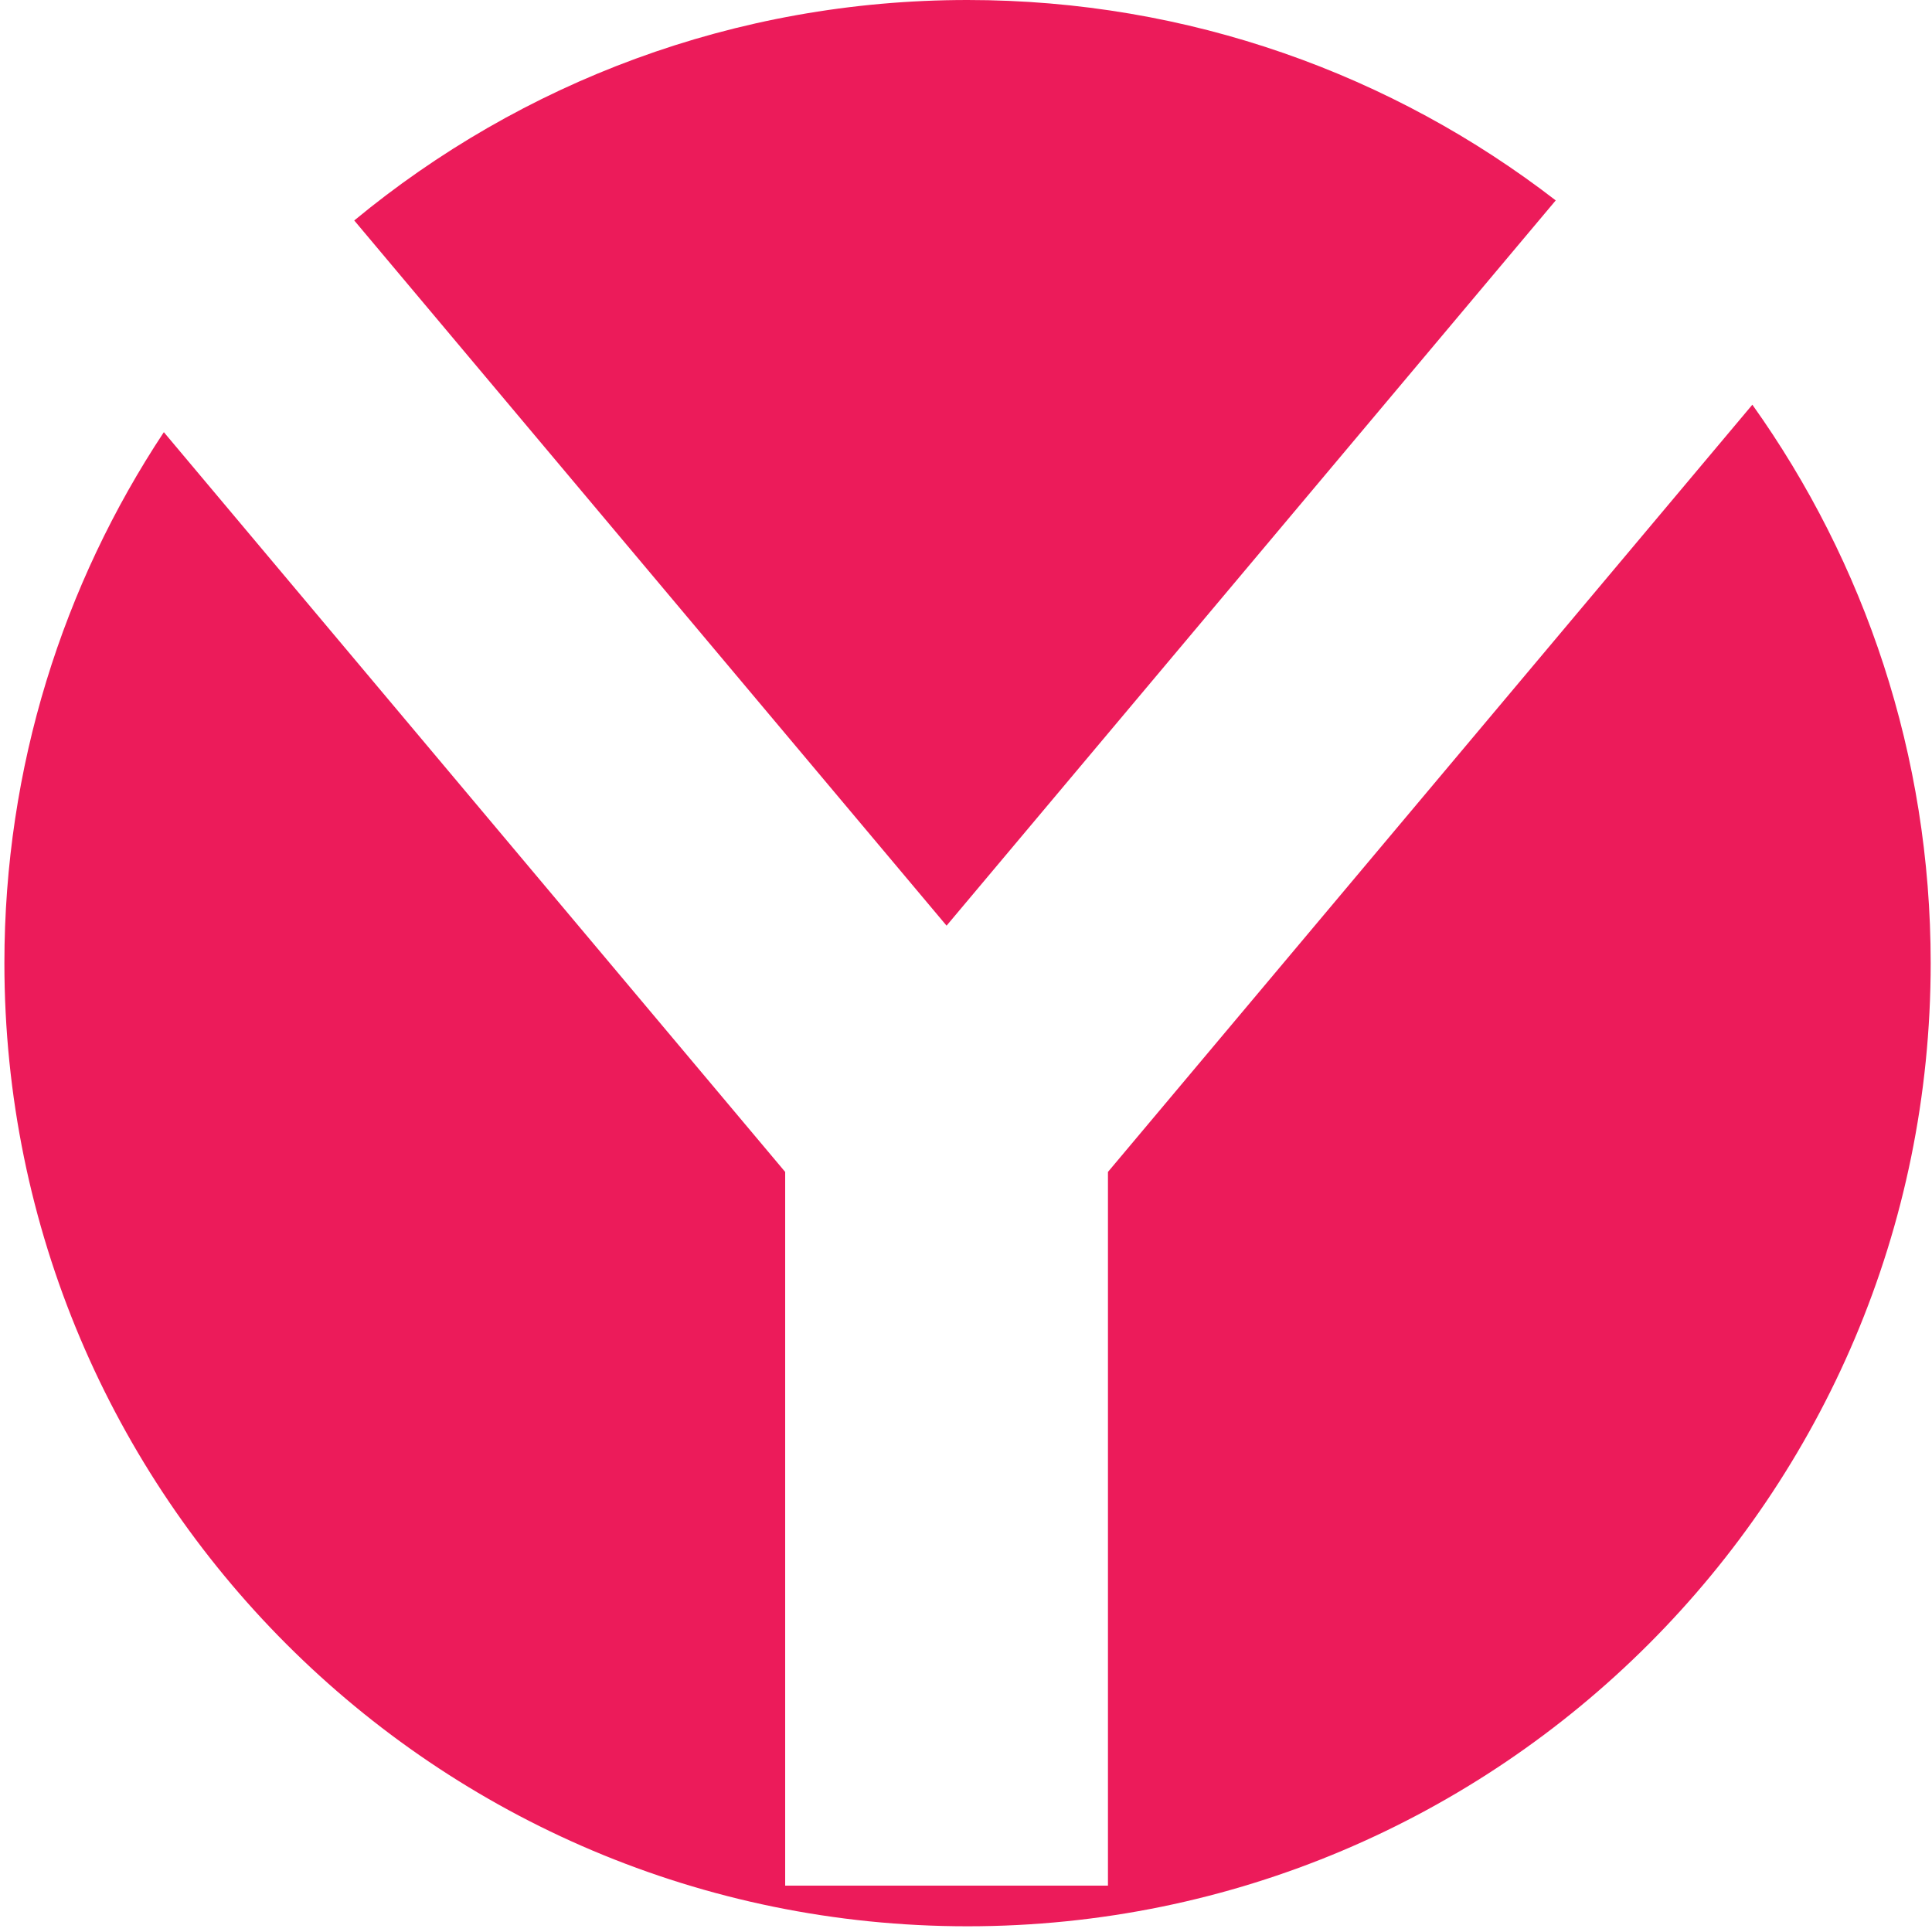
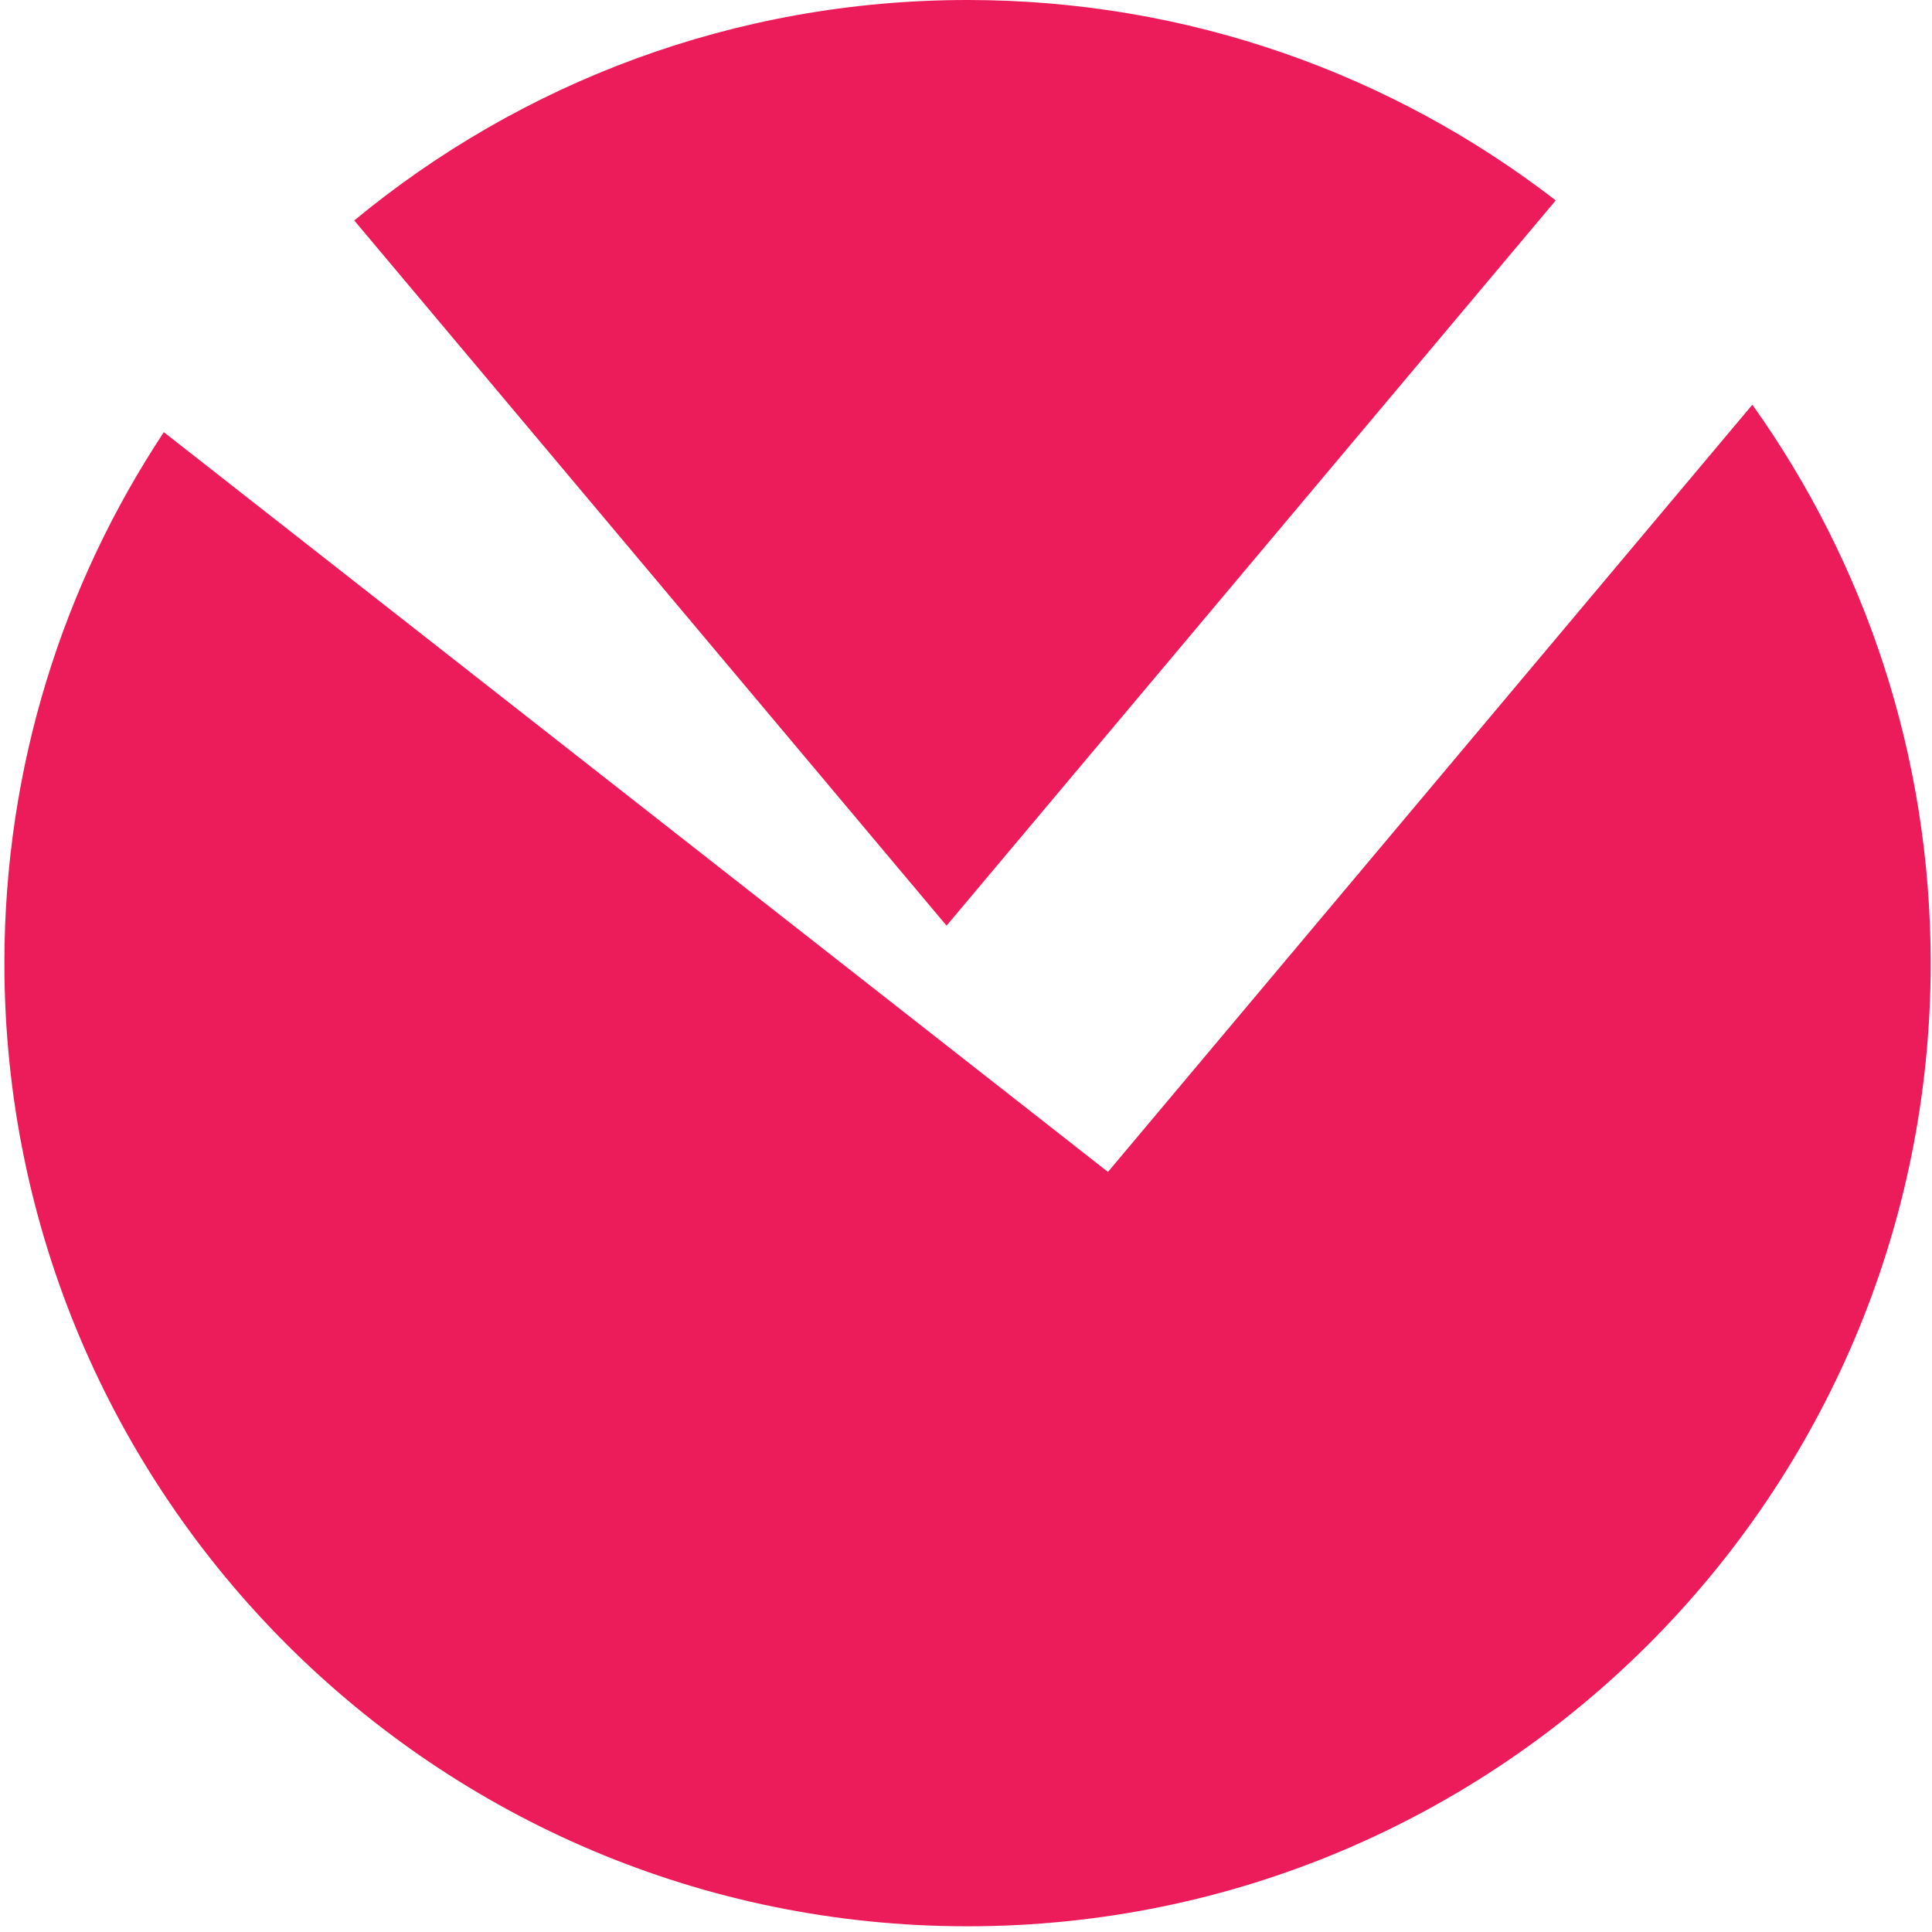
<svg xmlns="http://www.w3.org/2000/svg" width="250" height="250" viewBox="0 0 250 250" fill="none">
-   <path fill-rule="evenodd" clip-rule="evenodd" d="M125.2 249.261C194.031 249.261 249.83 193.462 249.83 124.631C249.83 97.692 241.284 72.75 226.754 52.368L143.369 151.647V244H101.601V151.647L21.202 55.923C8.162 75.621 0.569 99.239 0.569 124.631C0.569 193.462 56.368 249.261 125.2 249.261ZM45.84 28.528L122.485 119.78L201.311 25.932C180.258 9.673 153.858 0 125.2 0C95.047 0 67.395 10.708 45.84 28.528Z" fill="#EC1B5A" />
+   <path fill-rule="evenodd" clip-rule="evenodd" d="M125.2 249.261C194.031 249.261 249.83 193.462 249.83 124.631C249.83 97.692 241.284 72.75 226.754 52.368L143.369 151.647V244V151.647L21.202 55.923C8.162 75.621 0.569 99.239 0.569 124.631C0.569 193.462 56.368 249.261 125.2 249.261ZM45.84 28.528L122.485 119.78L201.311 25.932C180.258 9.673 153.858 0 125.2 0C95.047 0 67.395 10.708 45.84 28.528Z" fill="#EC1B5A" />
</svg>